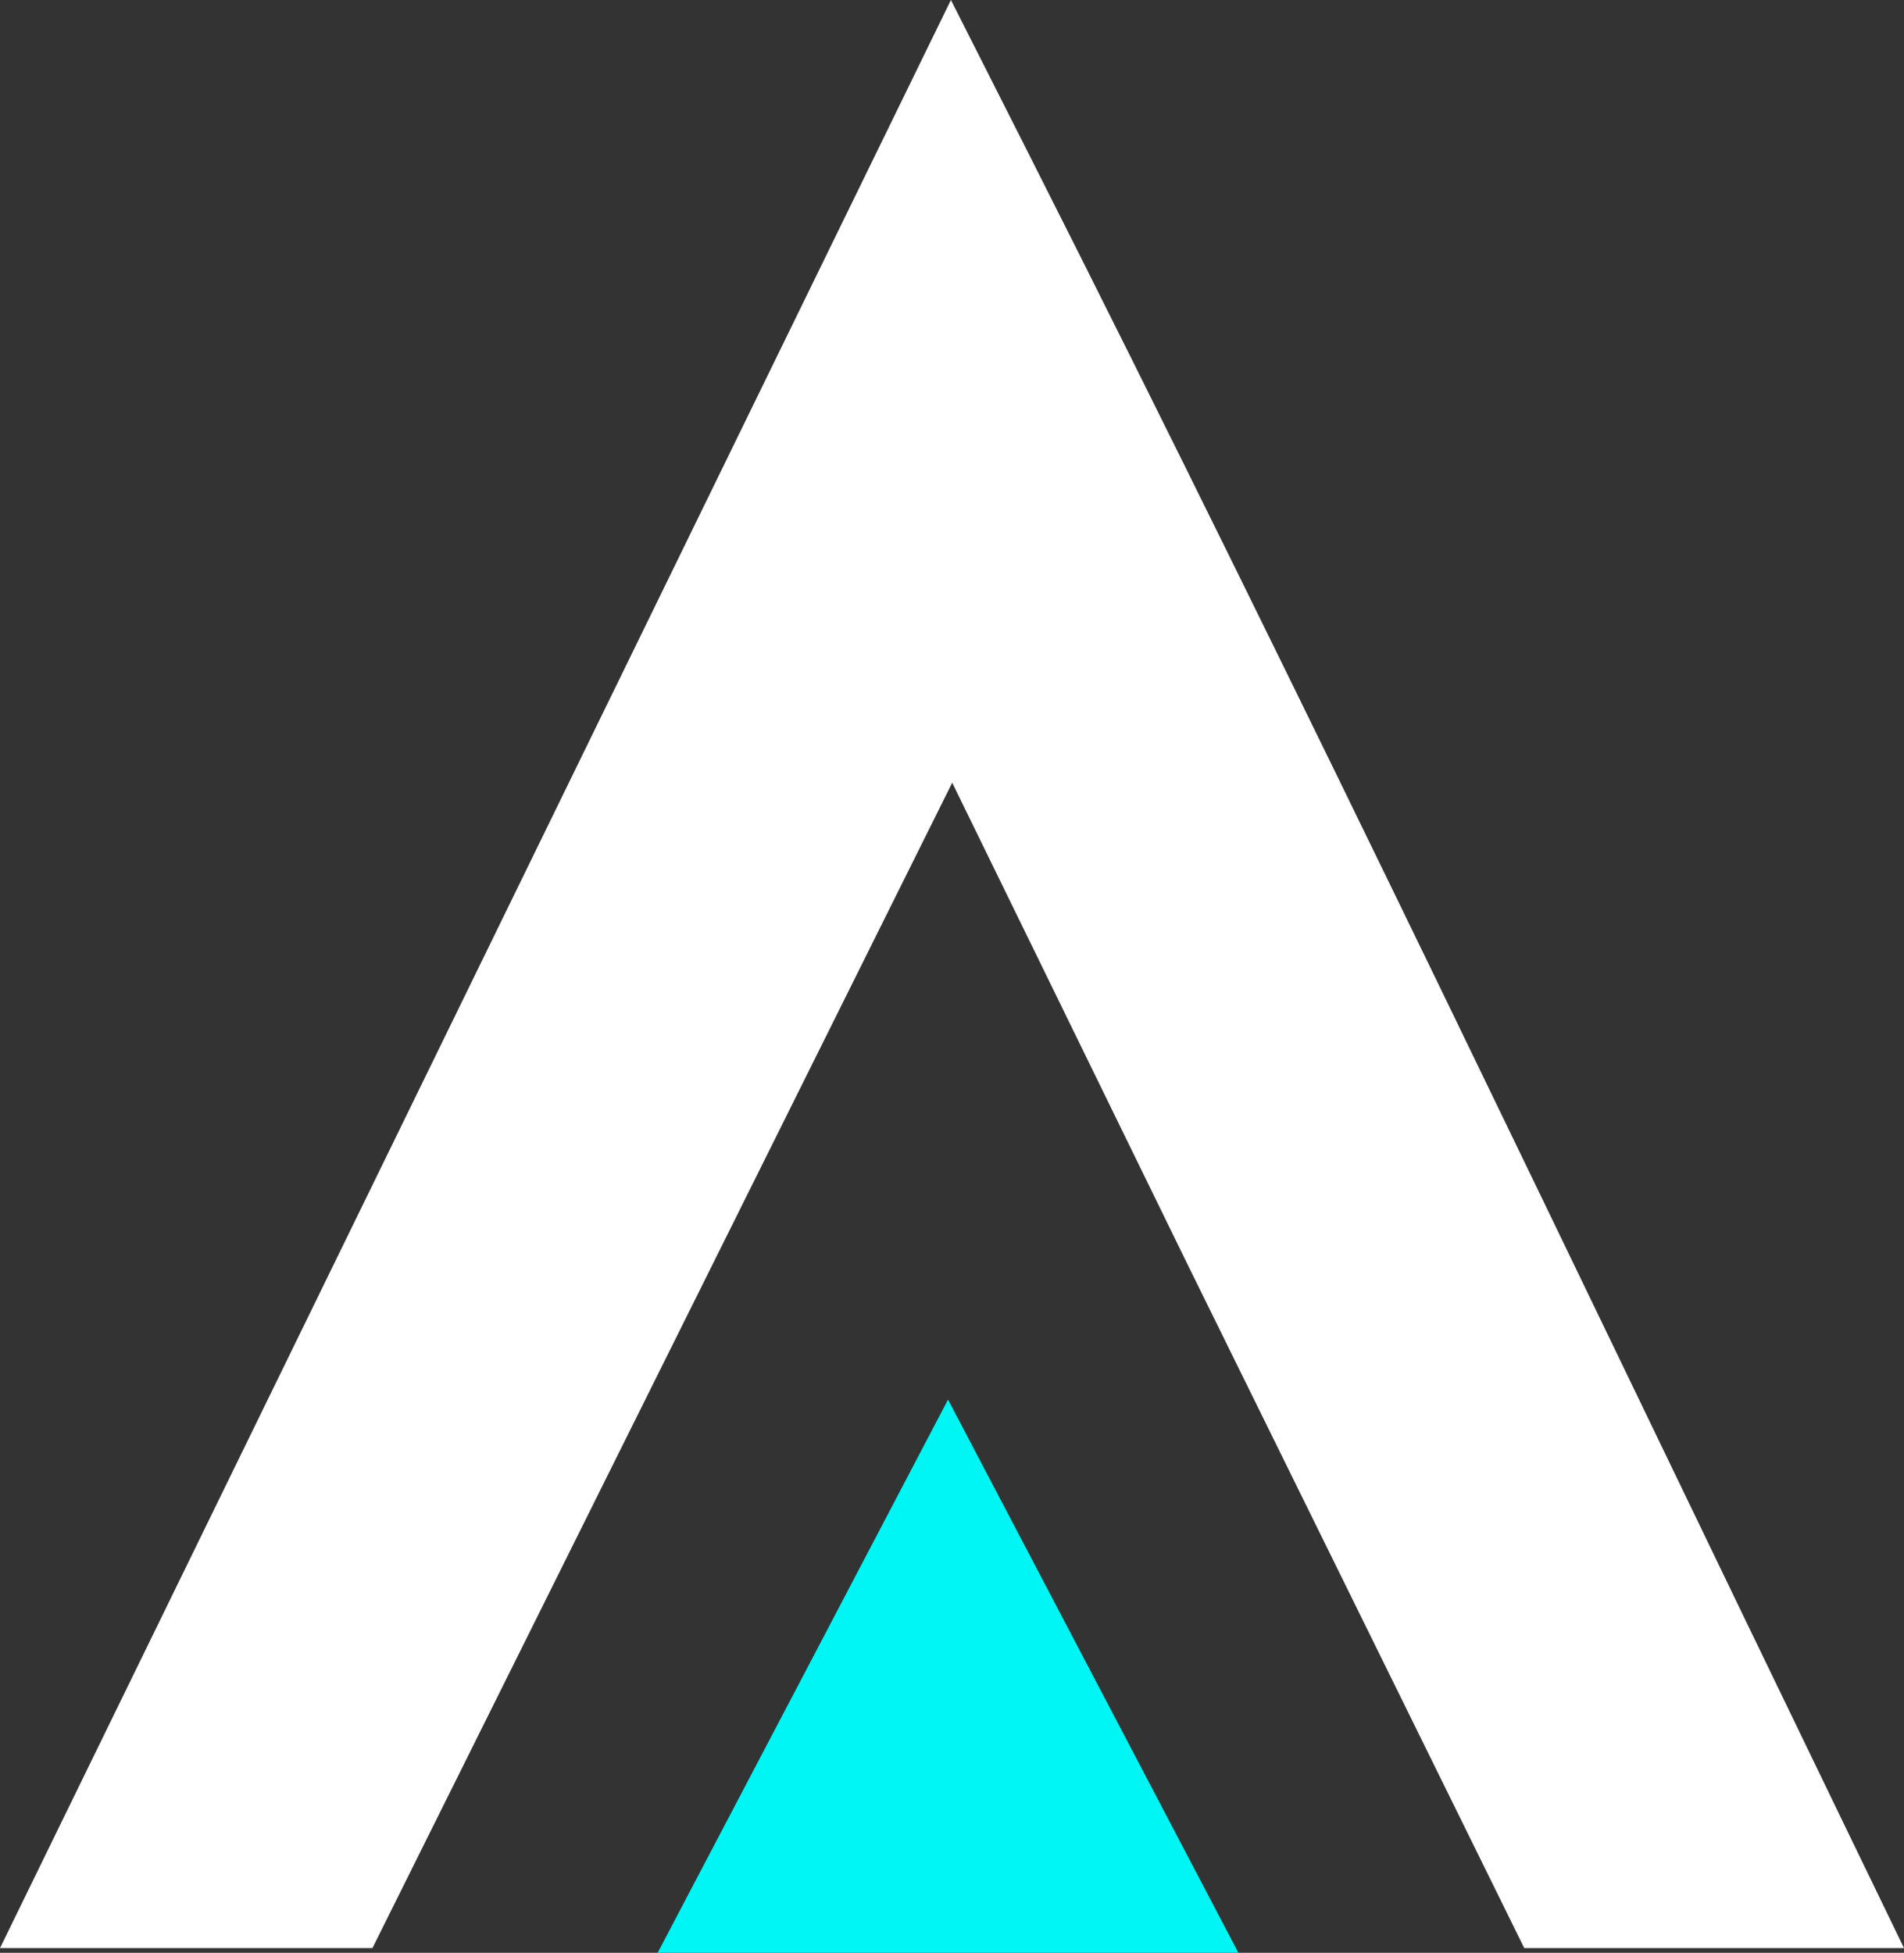
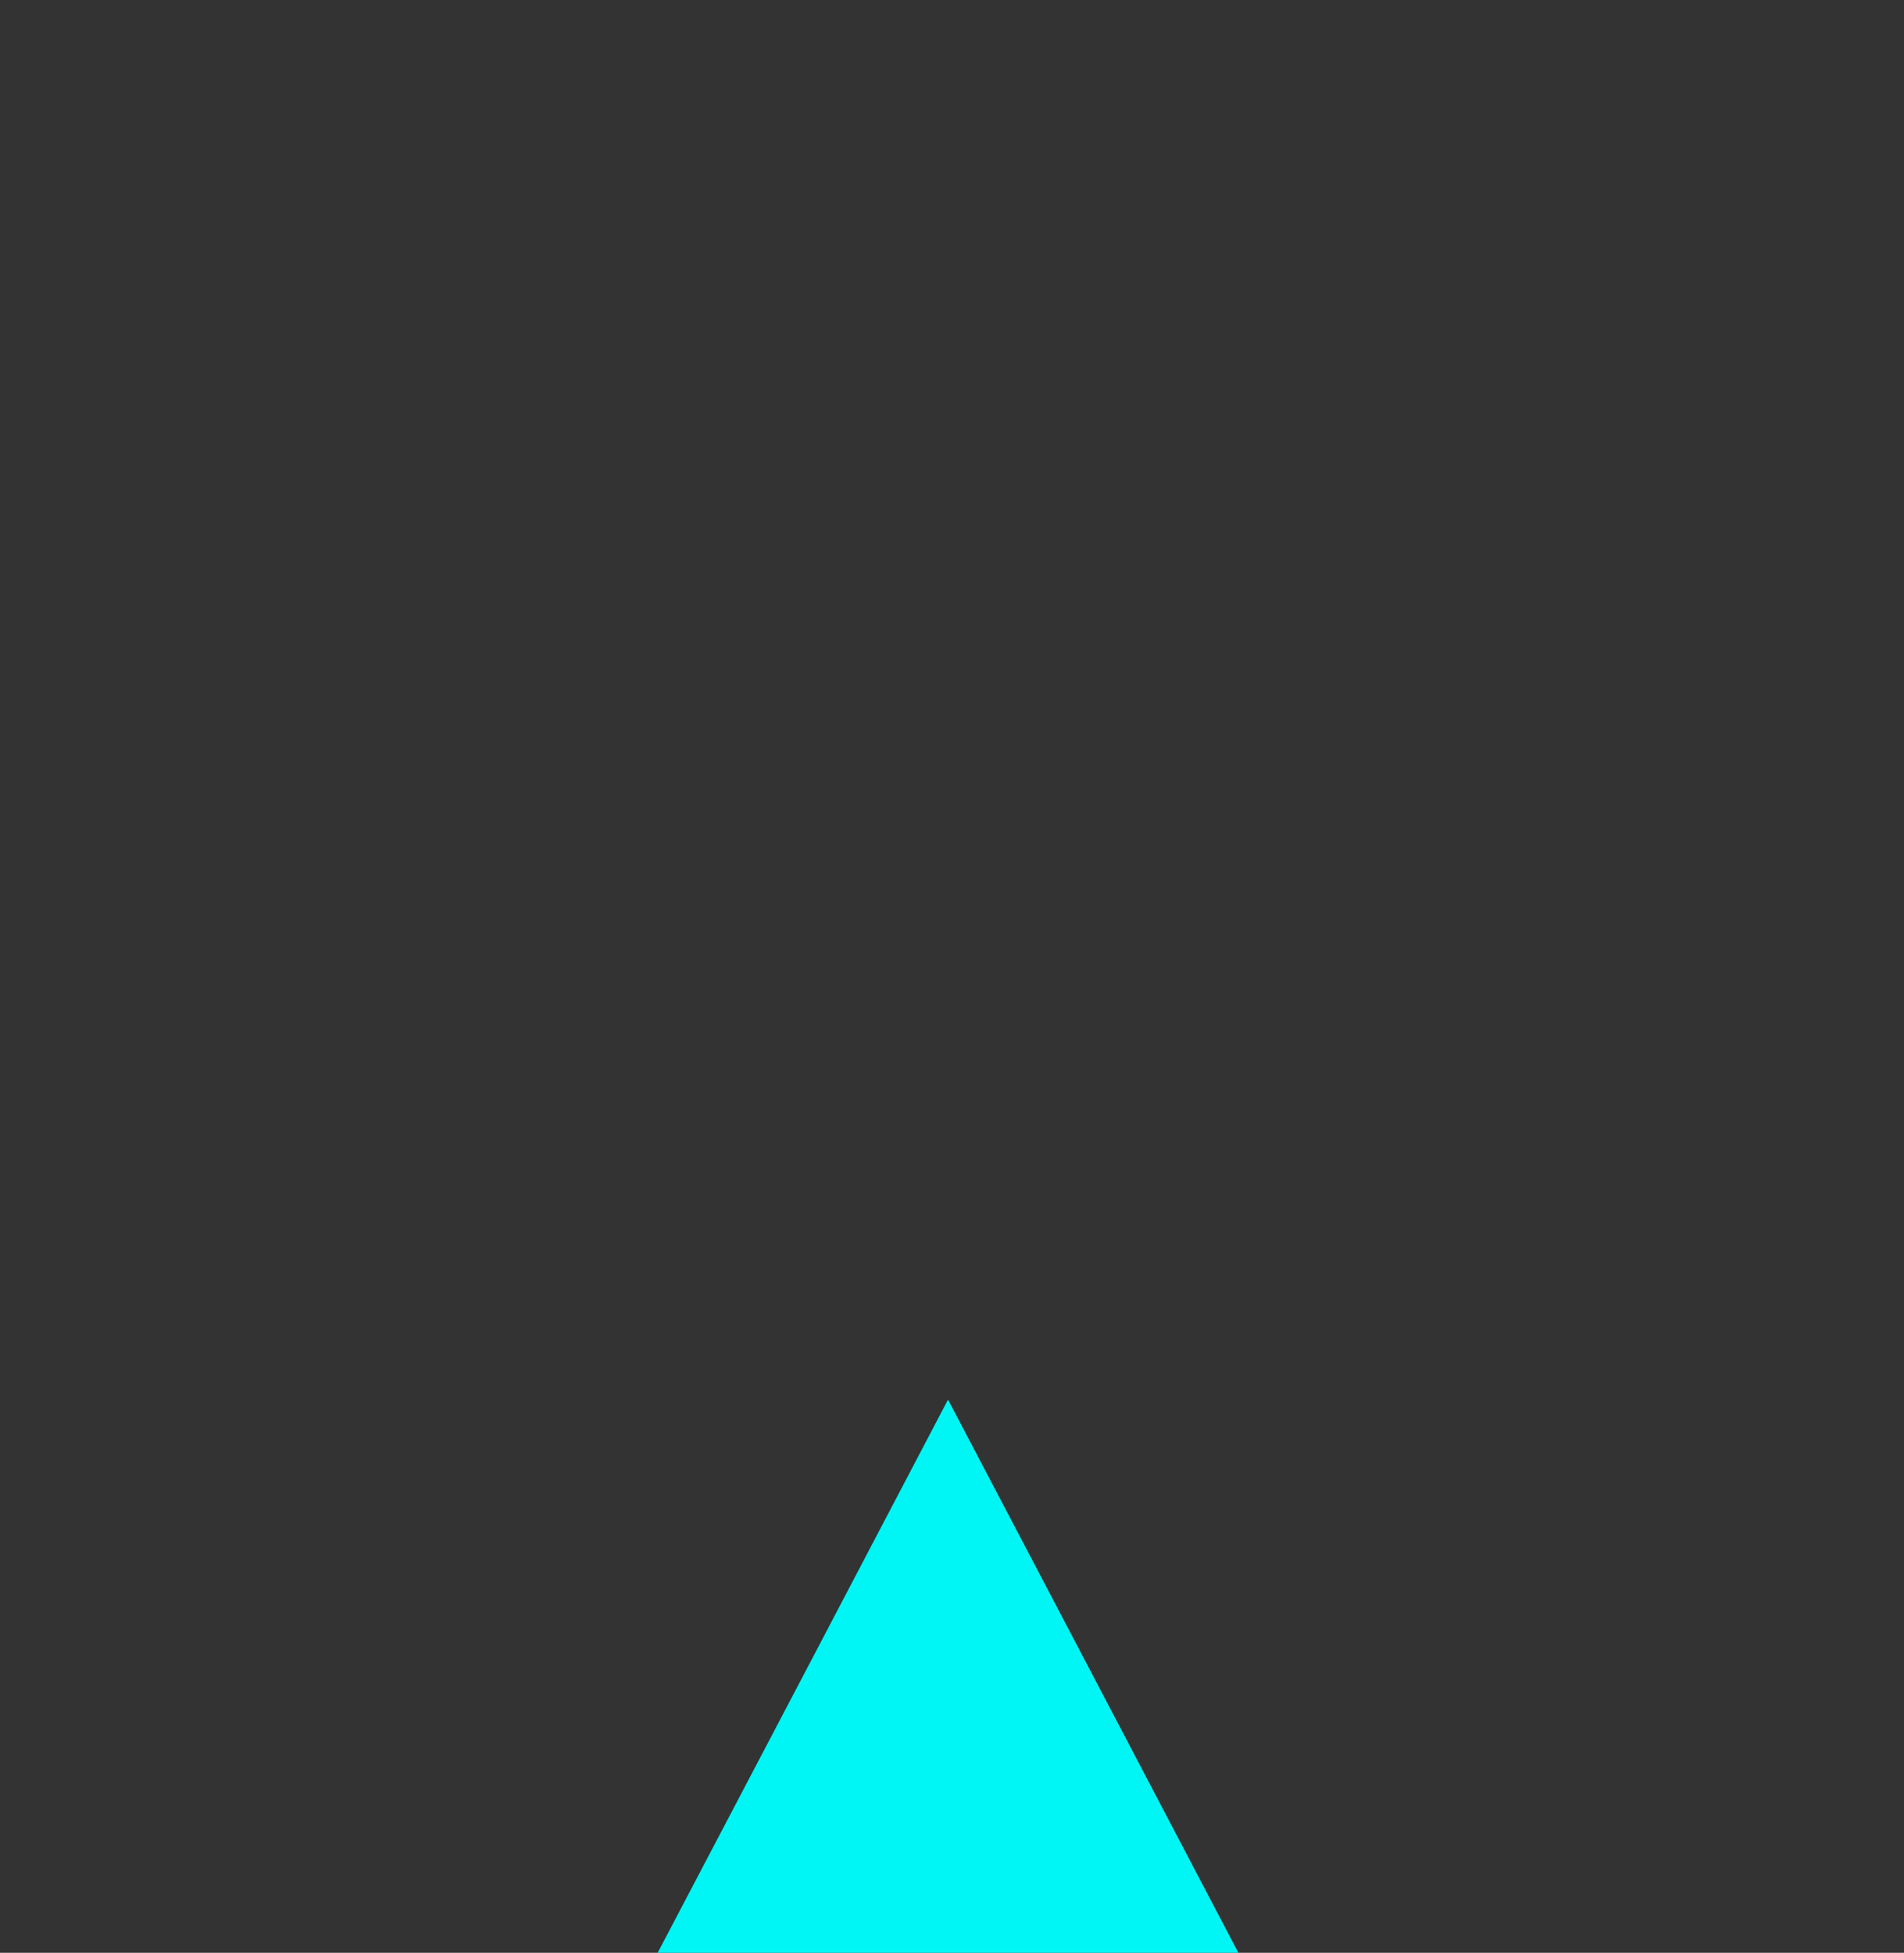
<svg xmlns="http://www.w3.org/2000/svg" id="Camada_2" data-name="Camada 2" viewBox="0 0 177.24 181.76">
  <rect x="0" y="0" width="177.24" height="181.76" fill="#333333" stroke="none" />
  <defs>
    <style>
      .cls-1 {
        fill: #00f6f5;
      }

      .cls-1, .cls-2 {
        fill-rule: evenodd;
      }

      .cls-2 {
        fill: #fff;
      }
    </style>
  </defs>
  <g id="Camada_1-2" data-name="Camada 1">
    <g>
-       <path class="cls-2" d="m88.64,72.85l-53.97,108.47H0L88.52,0l7.16,14.16c26.01,51.45,50.94,103.92,76.08,155.84l5.48,11.32h-35.35l-31.38-63.71c-7.29-14.92-14.58-29.83-21.87-44.76Z" />
      <polygon class="cls-1" points="88.25 130.27 101.77 156.02 115.28 181.76 88.25 181.76 61.22 181.76 74.74 156.02 88.25 130.27" />
    </g>
  </g>
</svg>